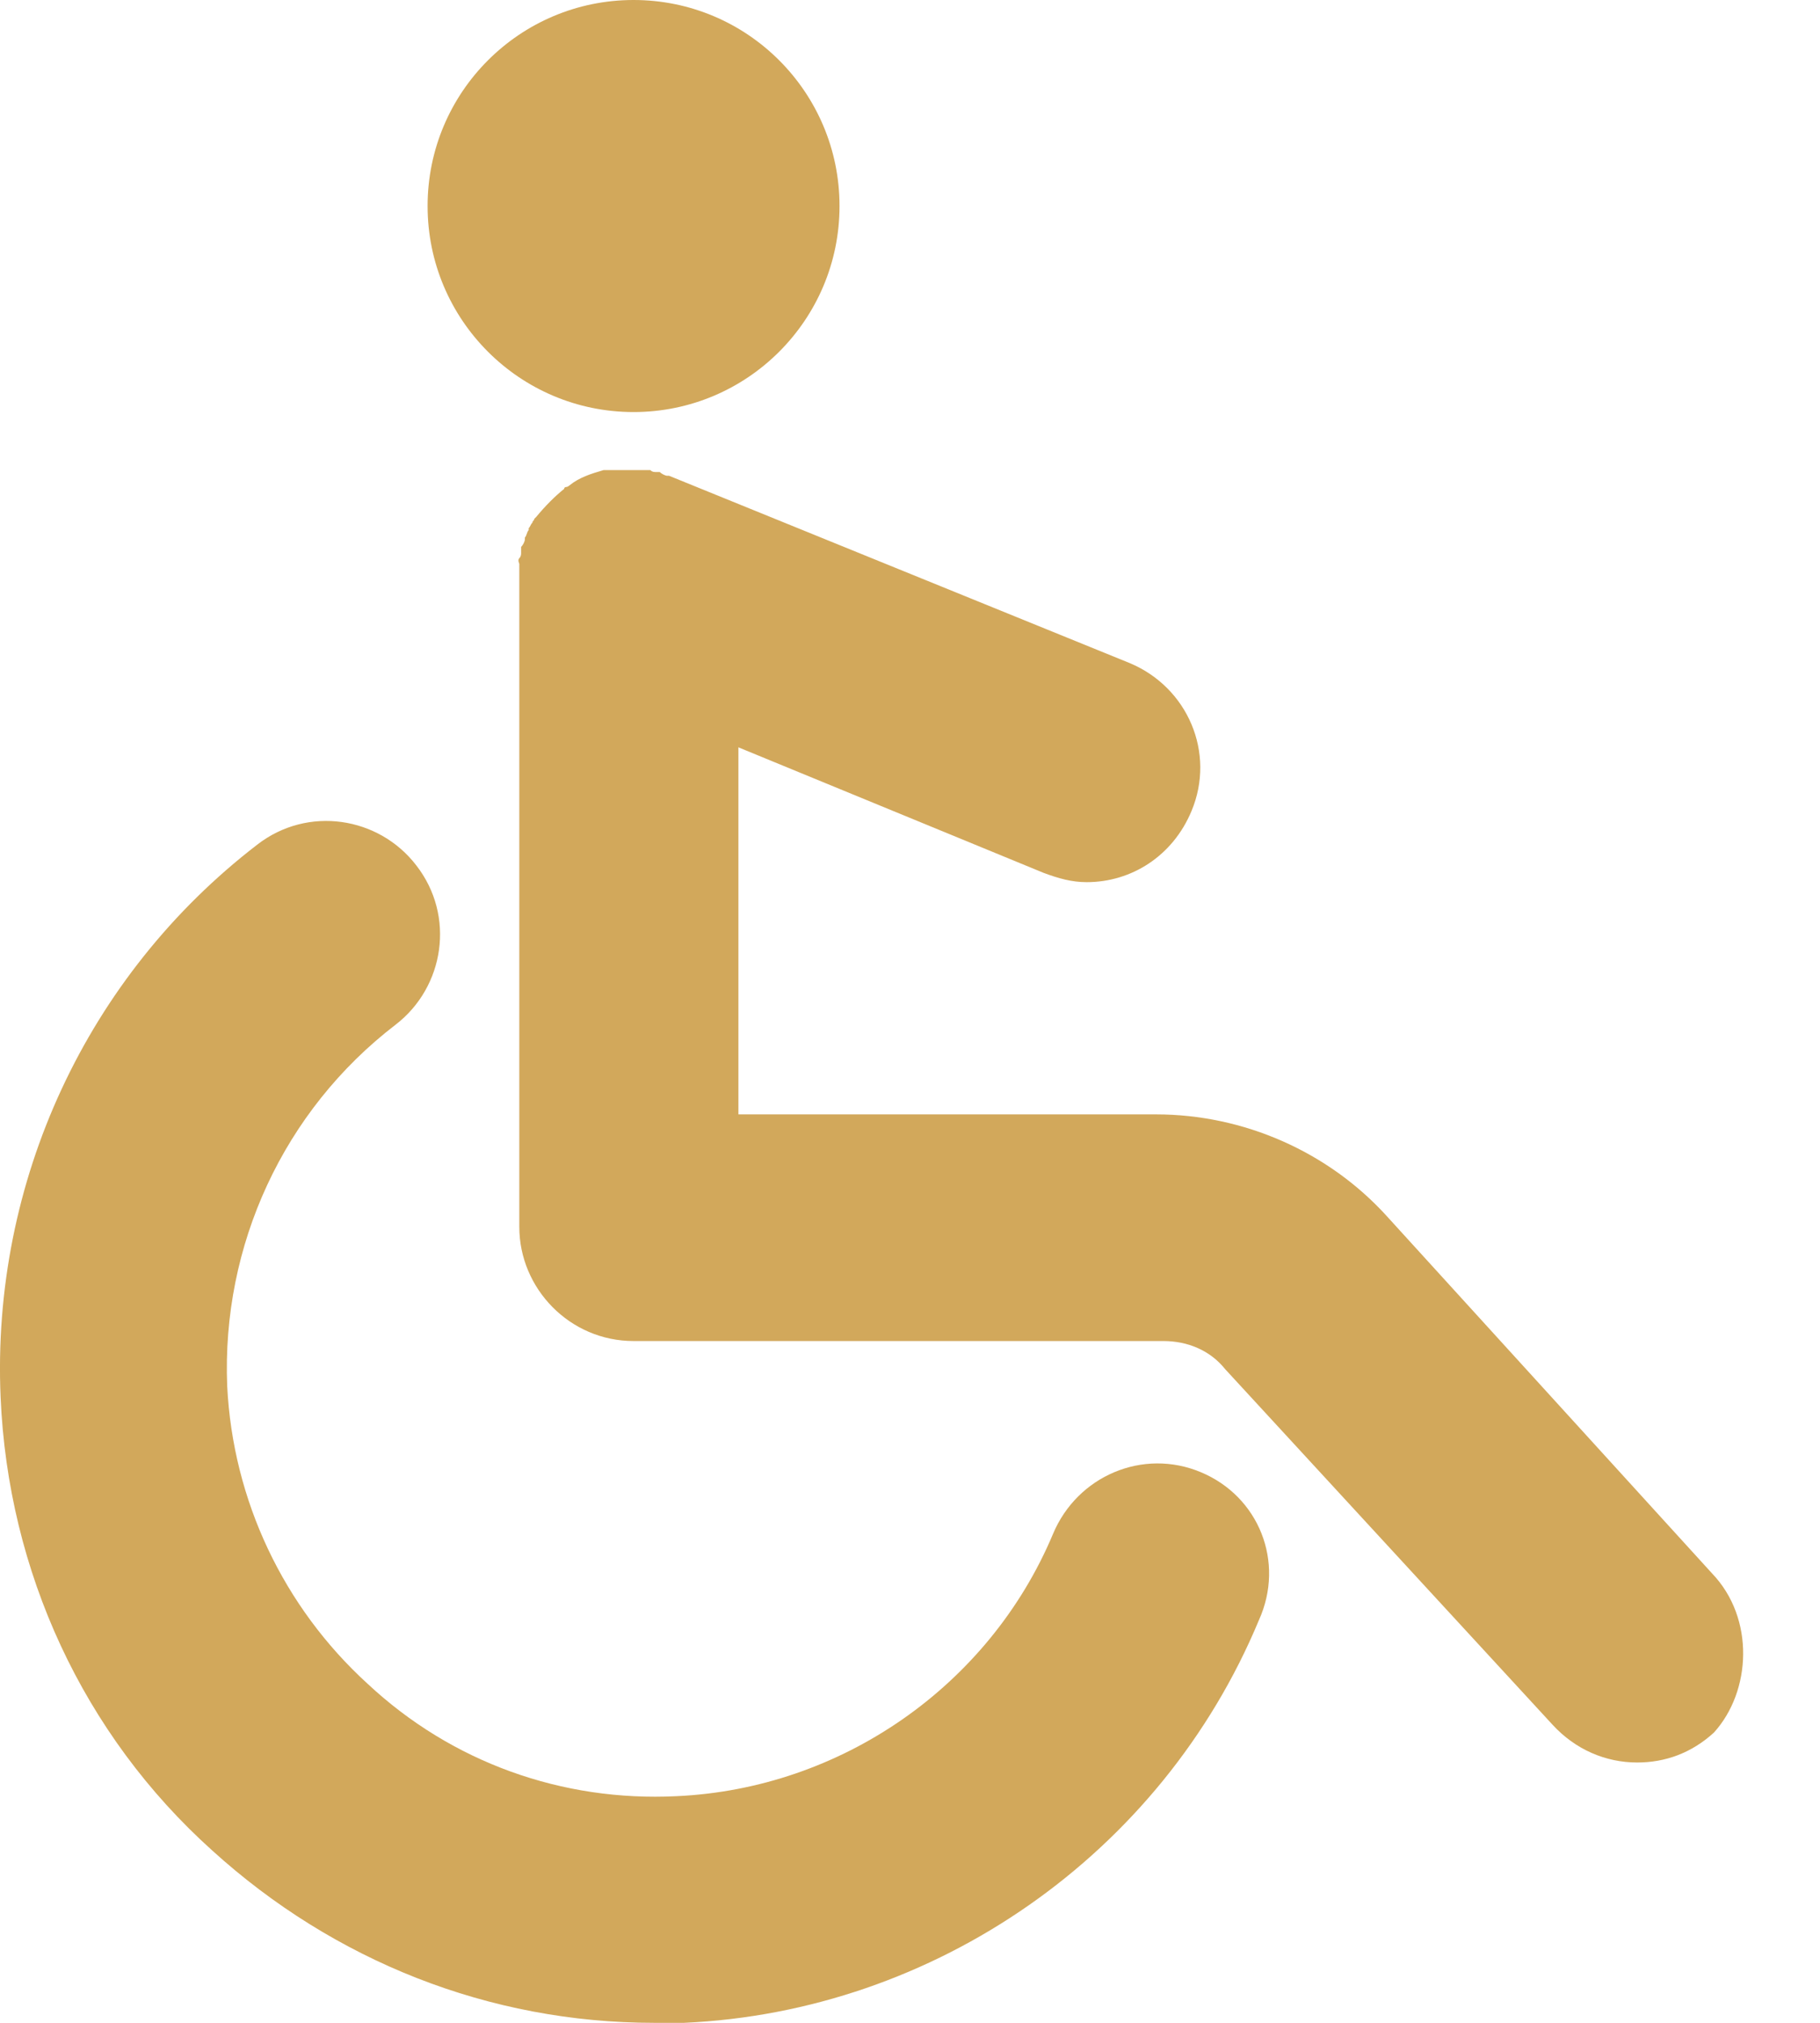
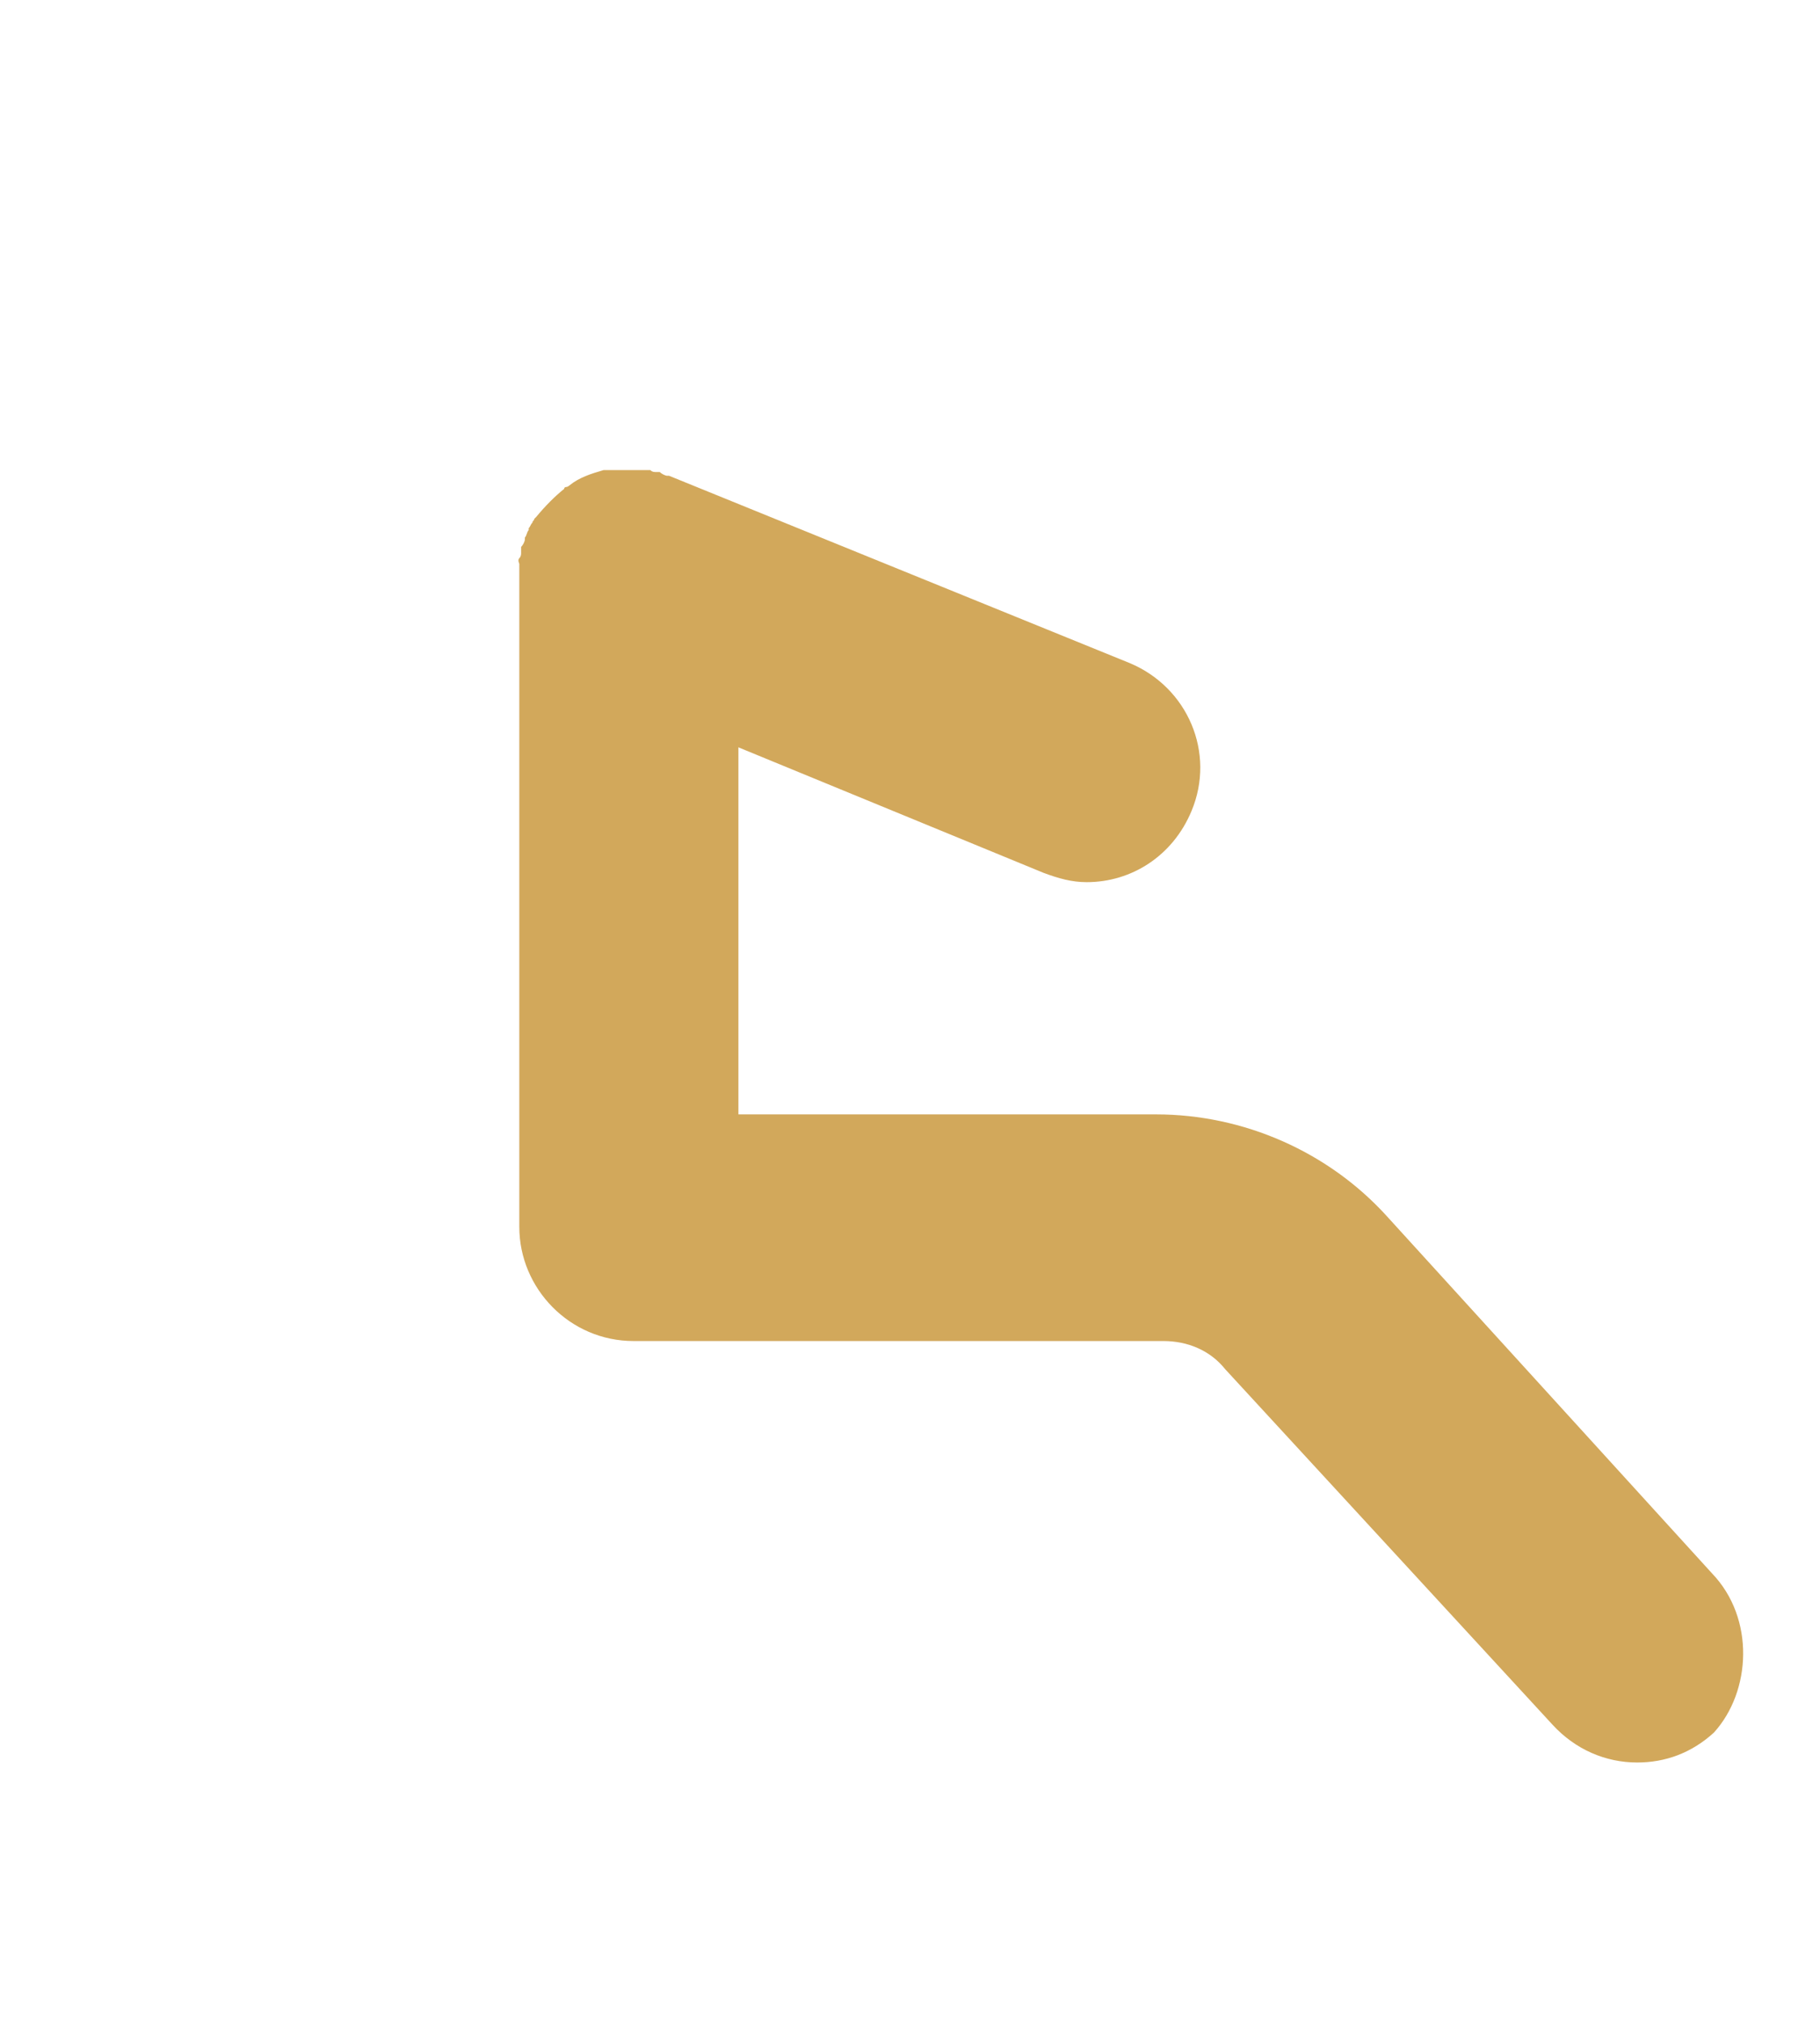
<svg xmlns="http://www.w3.org/2000/svg" width="18" height="20" viewBox="0 0 18 20" fill="none">
-   <path d="M11.877 14.556C11.303 14.315 10.654 14.593 10.414 15.167C9.784 16.667 8.321 17.685 6.691 17.759C5.562 17.815 4.469 17.426 3.636 16.648C2.803 15.889 2.303 14.833 2.247 13.704C2.191 12.315 2.803 10.982 3.914 10.13C4.395 9.759 4.506 9.056 4.117 8.556C3.747 8.074 3.043 7.963 2.543 8.352C0.858 9.648 -0.086 11.685 0.006 13.815C0.08 15.537 0.821 17.148 2.099 18.296C3.303 19.389 4.84 20 6.469 20C6.562 20 6.673 20 6.765 20C9.247 19.889 11.488 18.333 12.451 16.018C12.71 15.444 12.451 14.796 11.877 14.556Z" fill="#D2A85B" />
  <path d="M16.932 15.556L13.71 12.018C13.136 11.389 12.303 11.018 11.432 11.018H7.303V7.389L10.321 8.63C10.469 8.685 10.599 8.722 10.747 8.722C11.191 8.722 11.599 8.463 11.784 8.019C12.025 7.444 11.747 6.796 11.173 6.556L6.617 4.704H6.599C6.58 4.704 6.543 4.685 6.525 4.667C6.506 4.667 6.488 4.667 6.488 4.667C6.469 4.667 6.451 4.667 6.432 4.648C6.414 4.648 6.395 4.648 6.377 4.648C6.358 4.648 6.34 4.648 6.321 4.648C6.284 4.648 6.266 4.648 6.229 4.648H6.21C6.173 4.648 6.154 4.648 6.117 4.648H6.099C6.08 4.648 6.043 4.648 6.025 4.648C6.006 4.648 5.988 4.648 5.988 4.648H5.969C5.84 4.685 5.729 4.722 5.636 4.796C5.636 4.796 5.617 4.815 5.599 4.815C5.599 4.815 5.58 4.815 5.58 4.833C5.488 4.907 5.395 5 5.303 5.111C5.303 5.111 5.303 5.111 5.284 5.13C5.284 5.148 5.266 5.148 5.266 5.167C5.247 5.185 5.247 5.204 5.229 5.222V5.241C5.21 5.259 5.21 5.296 5.191 5.315V5.333C5.191 5.352 5.173 5.389 5.154 5.407C5.154 5.426 5.154 5.444 5.154 5.463C5.154 5.481 5.154 5.5 5.136 5.519C5.117 5.537 5.136 5.574 5.136 5.574C5.136 5.574 5.136 5.611 5.136 5.63C5.136 5.667 5.136 5.685 5.136 5.722V5.741V12.13C5.136 12.741 5.636 13.259 6.266 13.259H11.506C11.747 13.259 11.969 13.352 12.117 13.537L15.358 17.056C15.58 17.296 15.877 17.426 16.192 17.426C16.469 17.426 16.729 17.333 16.951 17.13C17.321 16.722 17.358 16 16.932 15.556Z" fill="#D2A85B" />
-   <path d="M6.266 4.074C7.391 4.074 8.303 3.162 8.303 2.037C8.303 0.912 7.391 0 6.266 0C5.141 0 4.229 0.912 4.229 2.037C4.229 3.162 5.141 4.074 6.266 4.074Z" fill="#D2A85B" />
</svg>